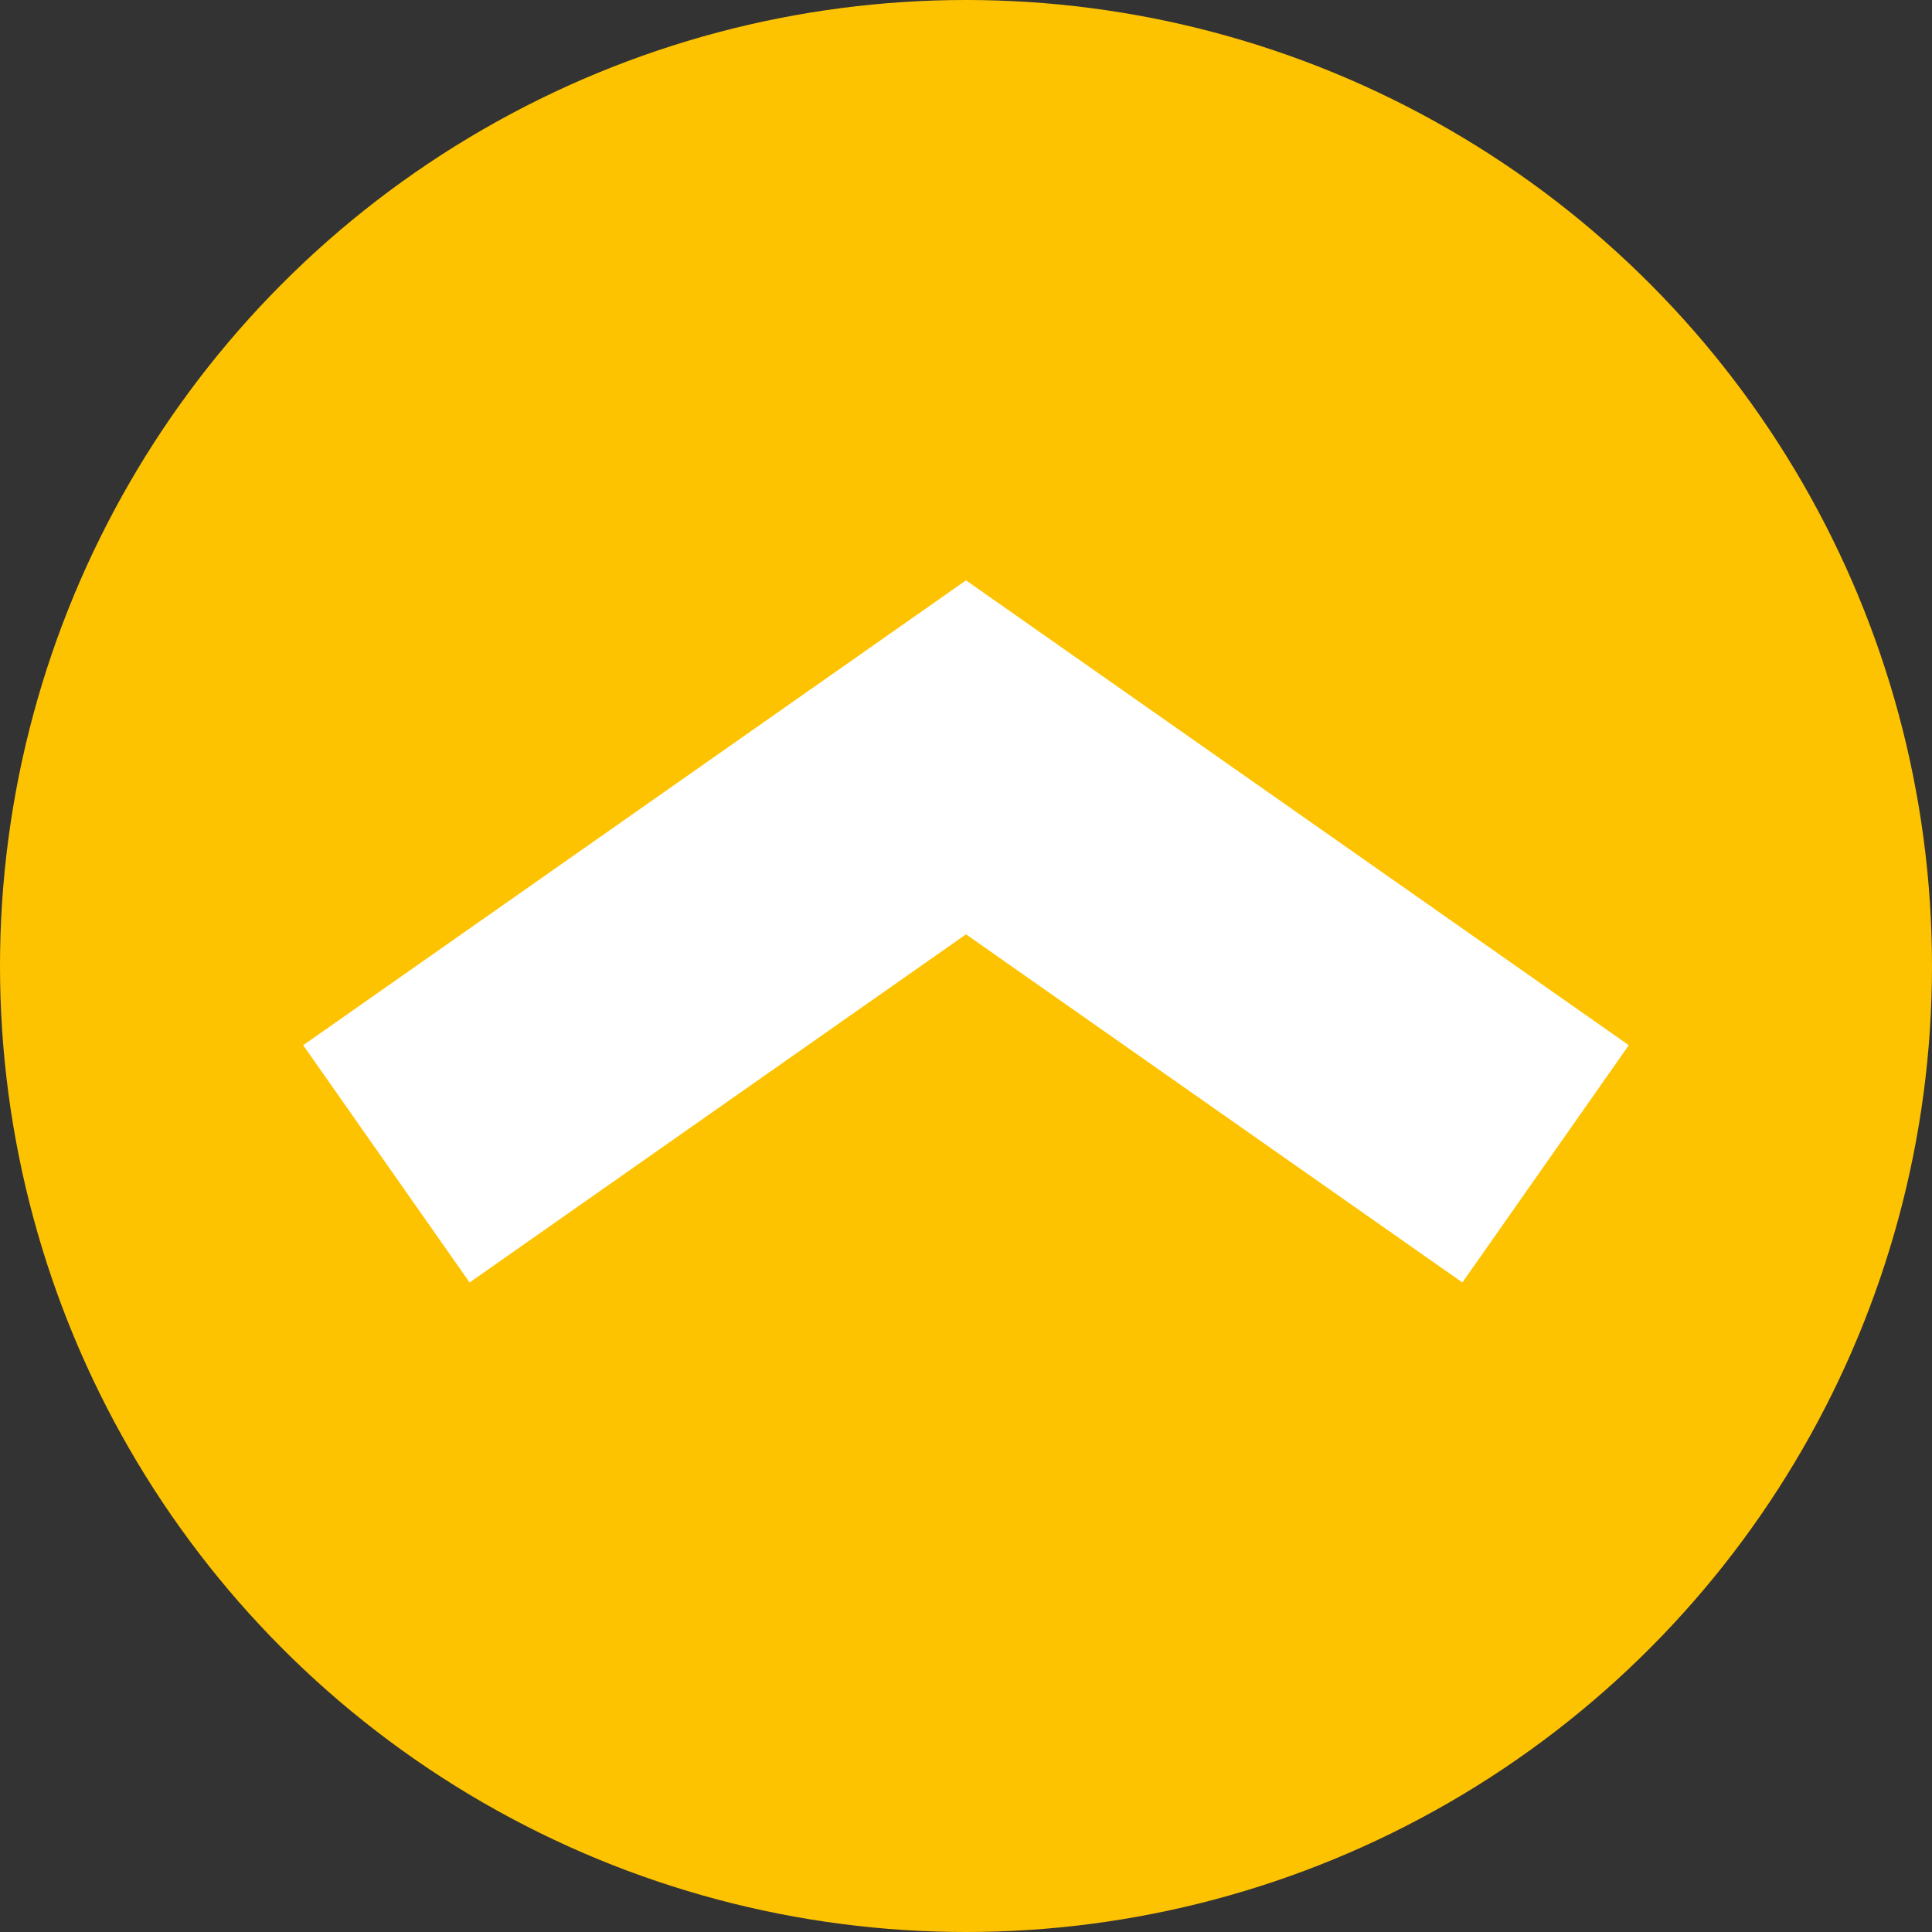
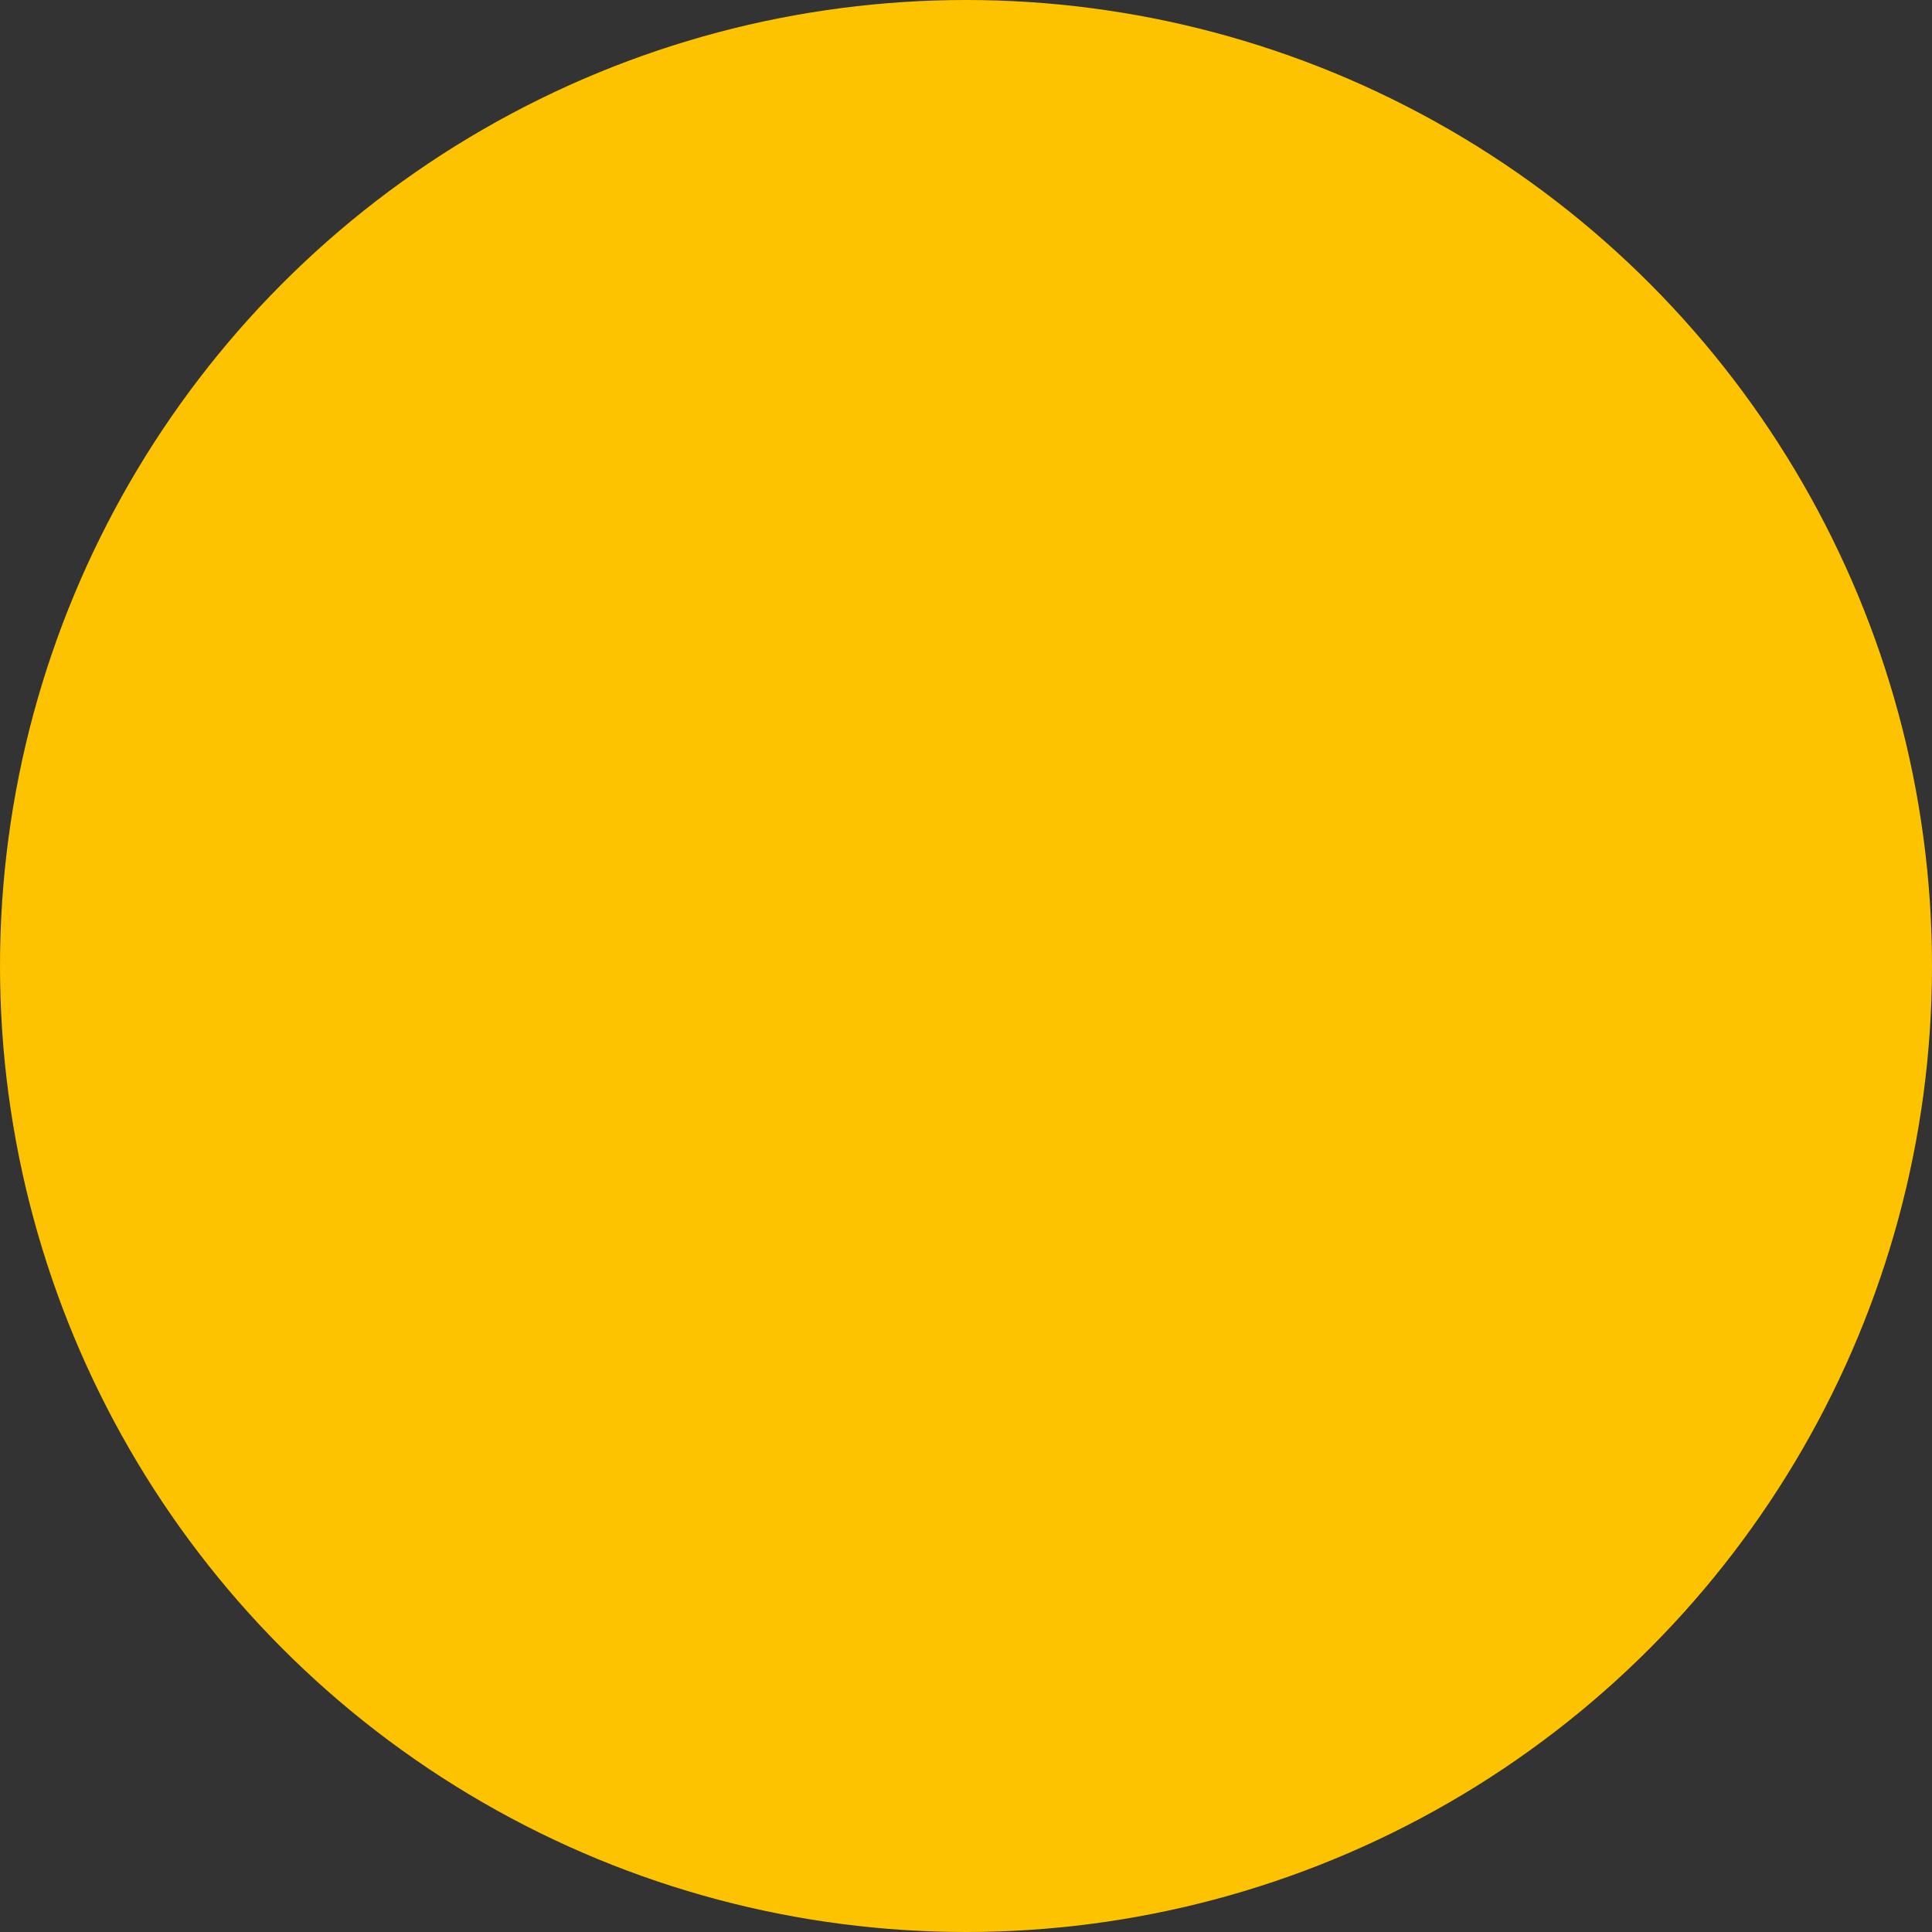
<svg xmlns="http://www.w3.org/2000/svg" version="1.1" id="レイヤー_1" x="0px" y="0px" viewBox="0 0 100 100" style="enable-background:new 0 0 100 100;" xml:space="preserve">
  <rect x="0" y="0" width="100" height="100" fill="#333333" stroke="none" />
  <style type="text/css">
	.st0{fill:#FEC300;}
	.st1{fill:none;stroke:#FFFFFF;stroke-width:15;stroke-miterlimit:10;}
</style>
  <g>
    <circle class="st0" cx="50" cy="50" r="50" />
-     <polyline class="st1" points="20,60.24 50,39.2 80,60.24  " />
  </g>
</svg>